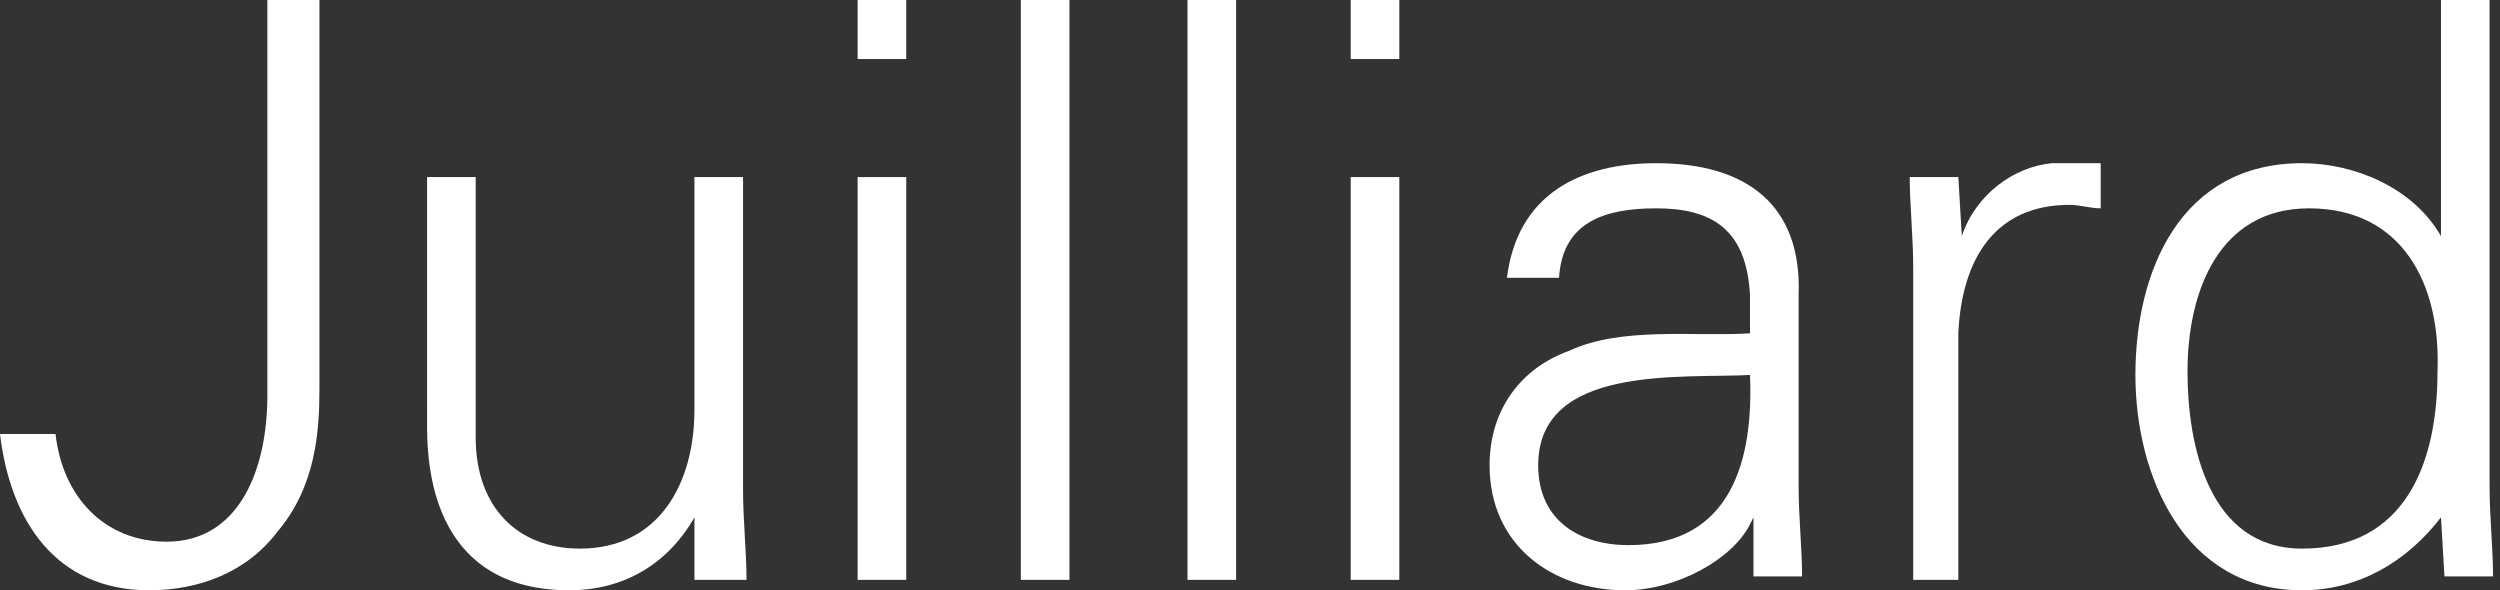
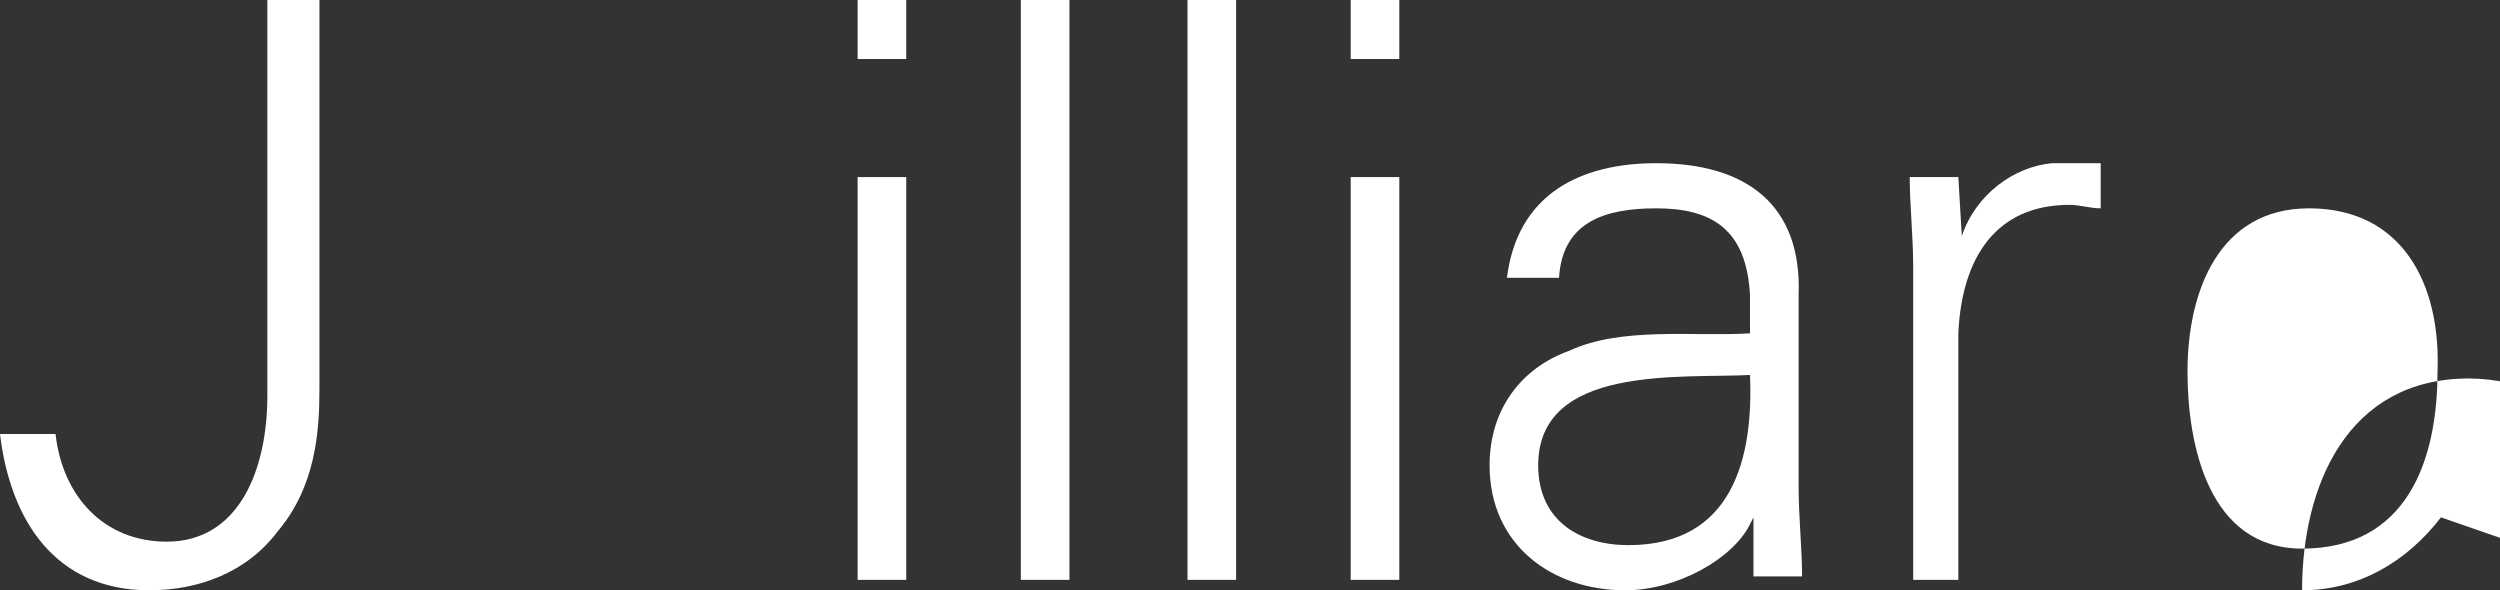
<svg xmlns="http://www.w3.org/2000/svg" version="1.1" id="juilliard-logo-white" x="0px" y="0px" viewBox="0 0 72 17" enable-background="new 0 0 72 17" xml:space="preserve">
  <rect x="0" y="0" width="72" height="17" fill="#333333" stroke="none" />
  <g>
    <path fill="#FFFFFF" d="M1.6,12.5c0.2,1.8,1.4,3.1,3.2,3.1c2.1,0,2.9-2.1,2.9-4.2V0h1.5v11.2c0,1.2-0.1,2.8-1.2,4.1     C7.1,16.5,5.7,17,4.3,17c-2.7,0-4-2-4.3-4.5H1.6z" />
-     <path fill="#FFFFFF" d="M20,5.1h1.4v9c0,0.9,0.1,1.8,0.1,2.6H20L20,14.9l0,0c-0.8,1.4-2.1,2.1-3.6,2.1c-3.8,0-4.1-3.3-4.1-4.7V5.1     h1.4v7.5c0,2,1.2,3.2,3,3.2c2.3,0,3.3-1.9,3.3-4V5.1z" />
    <path fill="#FFFFFF" d="M26.1,1.7h-1.4V0h1.4V1.7z M26.1,5.1v11.6h-1.4V5.1H26.1z" />
    <path fill="#FFFFFF" d="M30.8,16.7h-1.4V0h1.4V16.7z" />
    <path fill="#FFFFFF" d="M35.6,16.7h-1.4V0h1.4V16.7z" />
    <path fill="#FFFFFF" d="M40.3,1.7h-1.4V0h1.4V1.7z M40.3,5.1v11.6h-1.4V5.1H40.3z" />
    <path fill="#FFFFFF" d="M50.4,8.5C50.3,6.6,49.3,6,47.7,6c-1.5,0-2.7,0.4-2.8,2h-1.5c0.3-2.4,2.1-3.3,4.3-3.3     c2.6,0,4.2,1.2,4.1,3.8V14c0,0.9,0.1,1.8,0.1,2.6h-1.4l0-1.7h0l-0.1,0.2c-0.5,1-2.1,1.9-3.6,1.9c-2.1,0-3.9-1.3-3.9-3.6     c0-1.6,0.9-2.8,2.3-3.3c1.5-0.7,3.6-0.4,5.2-0.5V8.5z M46.9,15.7c3,0,3.6-2.5,3.5-4.9c-2,0.1-6.1-0.3-6.1,2.6     C44.3,15,45.5,15.7,46.9,15.7z" />
    <path fill="#FFFFFF" d="M56.5,16.7h-1.4v-9c0-0.9-0.1-1.8-0.1-2.6h1.4l0.1,1.7h0c0.4-1.2,1.5-2,2.6-2.1c0.5,0,0.9,0,1.4,0v1.3     c-0.3,0-0.6-0.1-0.9-0.1c-2.1,0-3.1,1.5-3.2,3.7V16.7z" />
-     <path fill="#FFFFFF" d="M70.3,14.9L70.3,14.9c-1,1.3-2.4,2.1-4,2.1c-3.4,0-4.8-3.3-4.8-6.2c0-3,1.3-6.1,4.8-6.1     c1.5,0,3.2,0.7,4,2.1l0,0V0h1.4v14c0,0.9,0.1,1.8,0.1,2.6h-1.4L70.3,14.9z M66.5,6C63.9,6,63,8.4,63,10.7c0,2.1,0.6,5.1,3.3,5.1     c3,0,3.9-2.5,3.9-5.1C70.3,8.2,69.2,6,66.5,6z" />
+     <path fill="#FFFFFF" d="M70.3,14.9L70.3,14.9c-1,1.3-2.4,2.1-4,2.1c0-3,1.3-6.1,4.8-6.1     c1.5,0,3.2,0.7,4,2.1l0,0V0h1.4v14c0,0.9,0.1,1.8,0.1,2.6h-1.4L70.3,14.9z M66.5,6C63.9,6,63,8.4,63,10.7c0,2.1,0.6,5.1,3.3,5.1     c3,0,3.9-2.5,3.9-5.1C70.3,8.2,69.2,6,66.5,6z" />
  </g>
</svg>